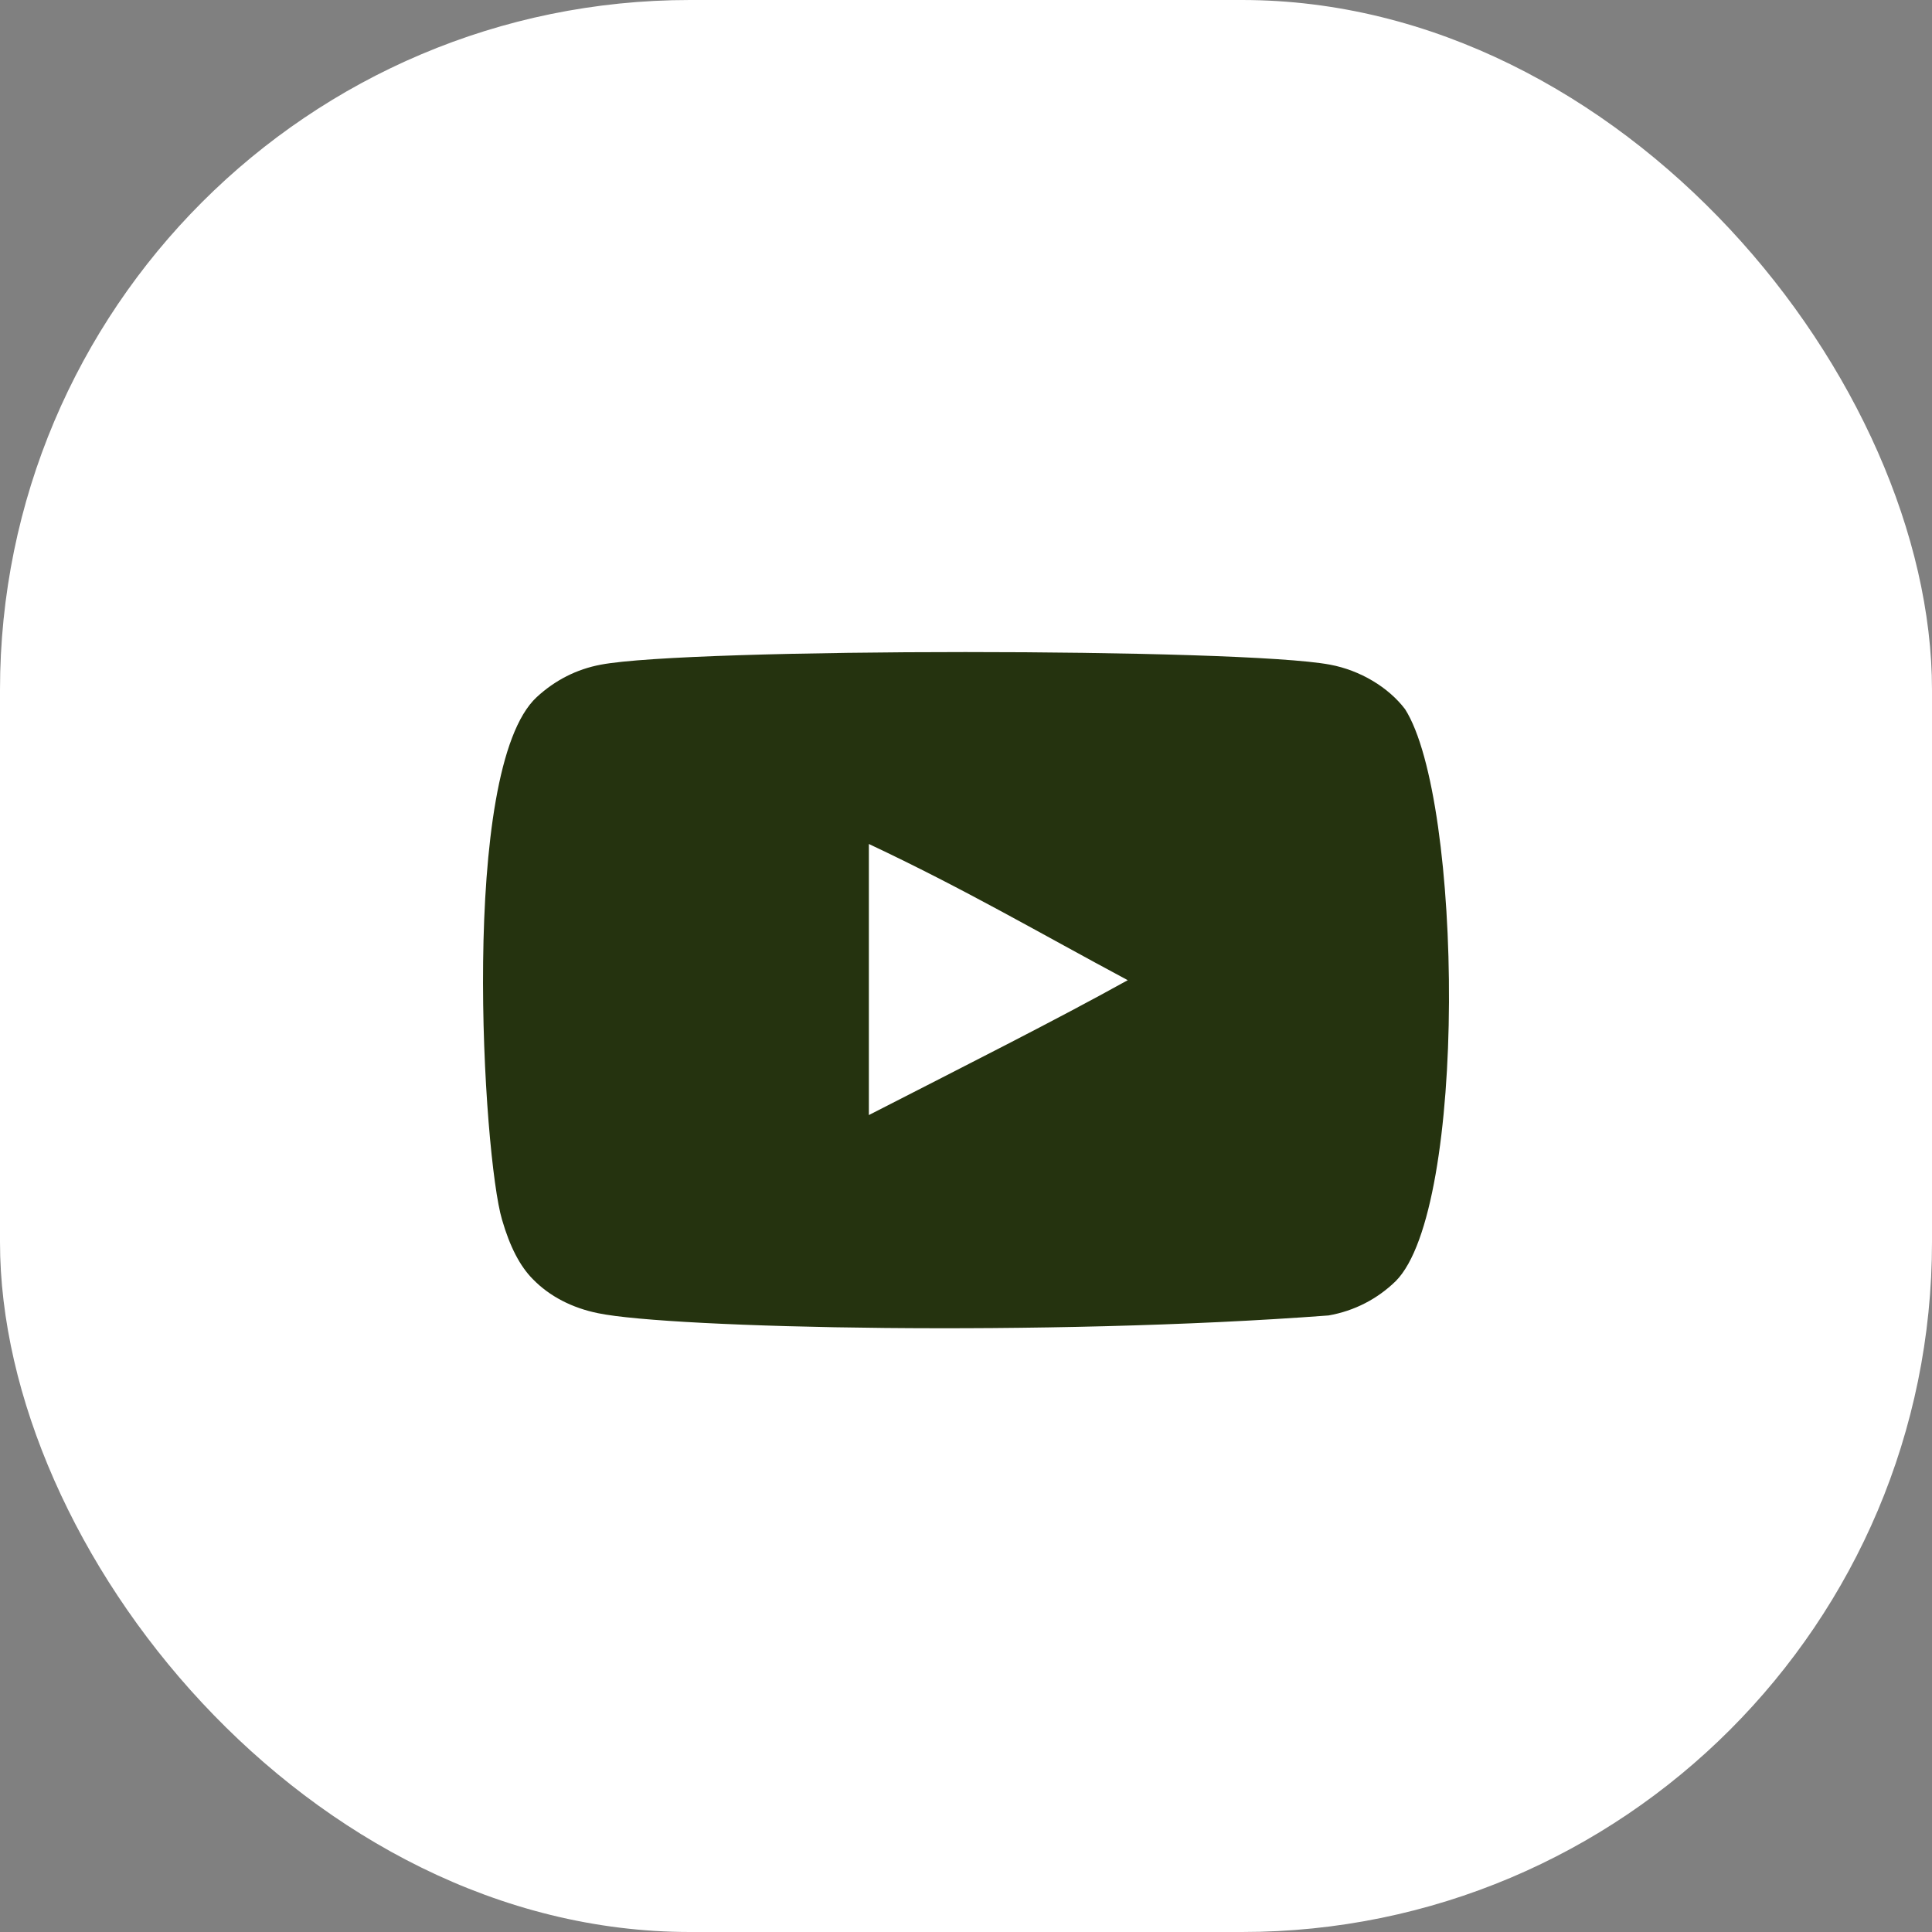
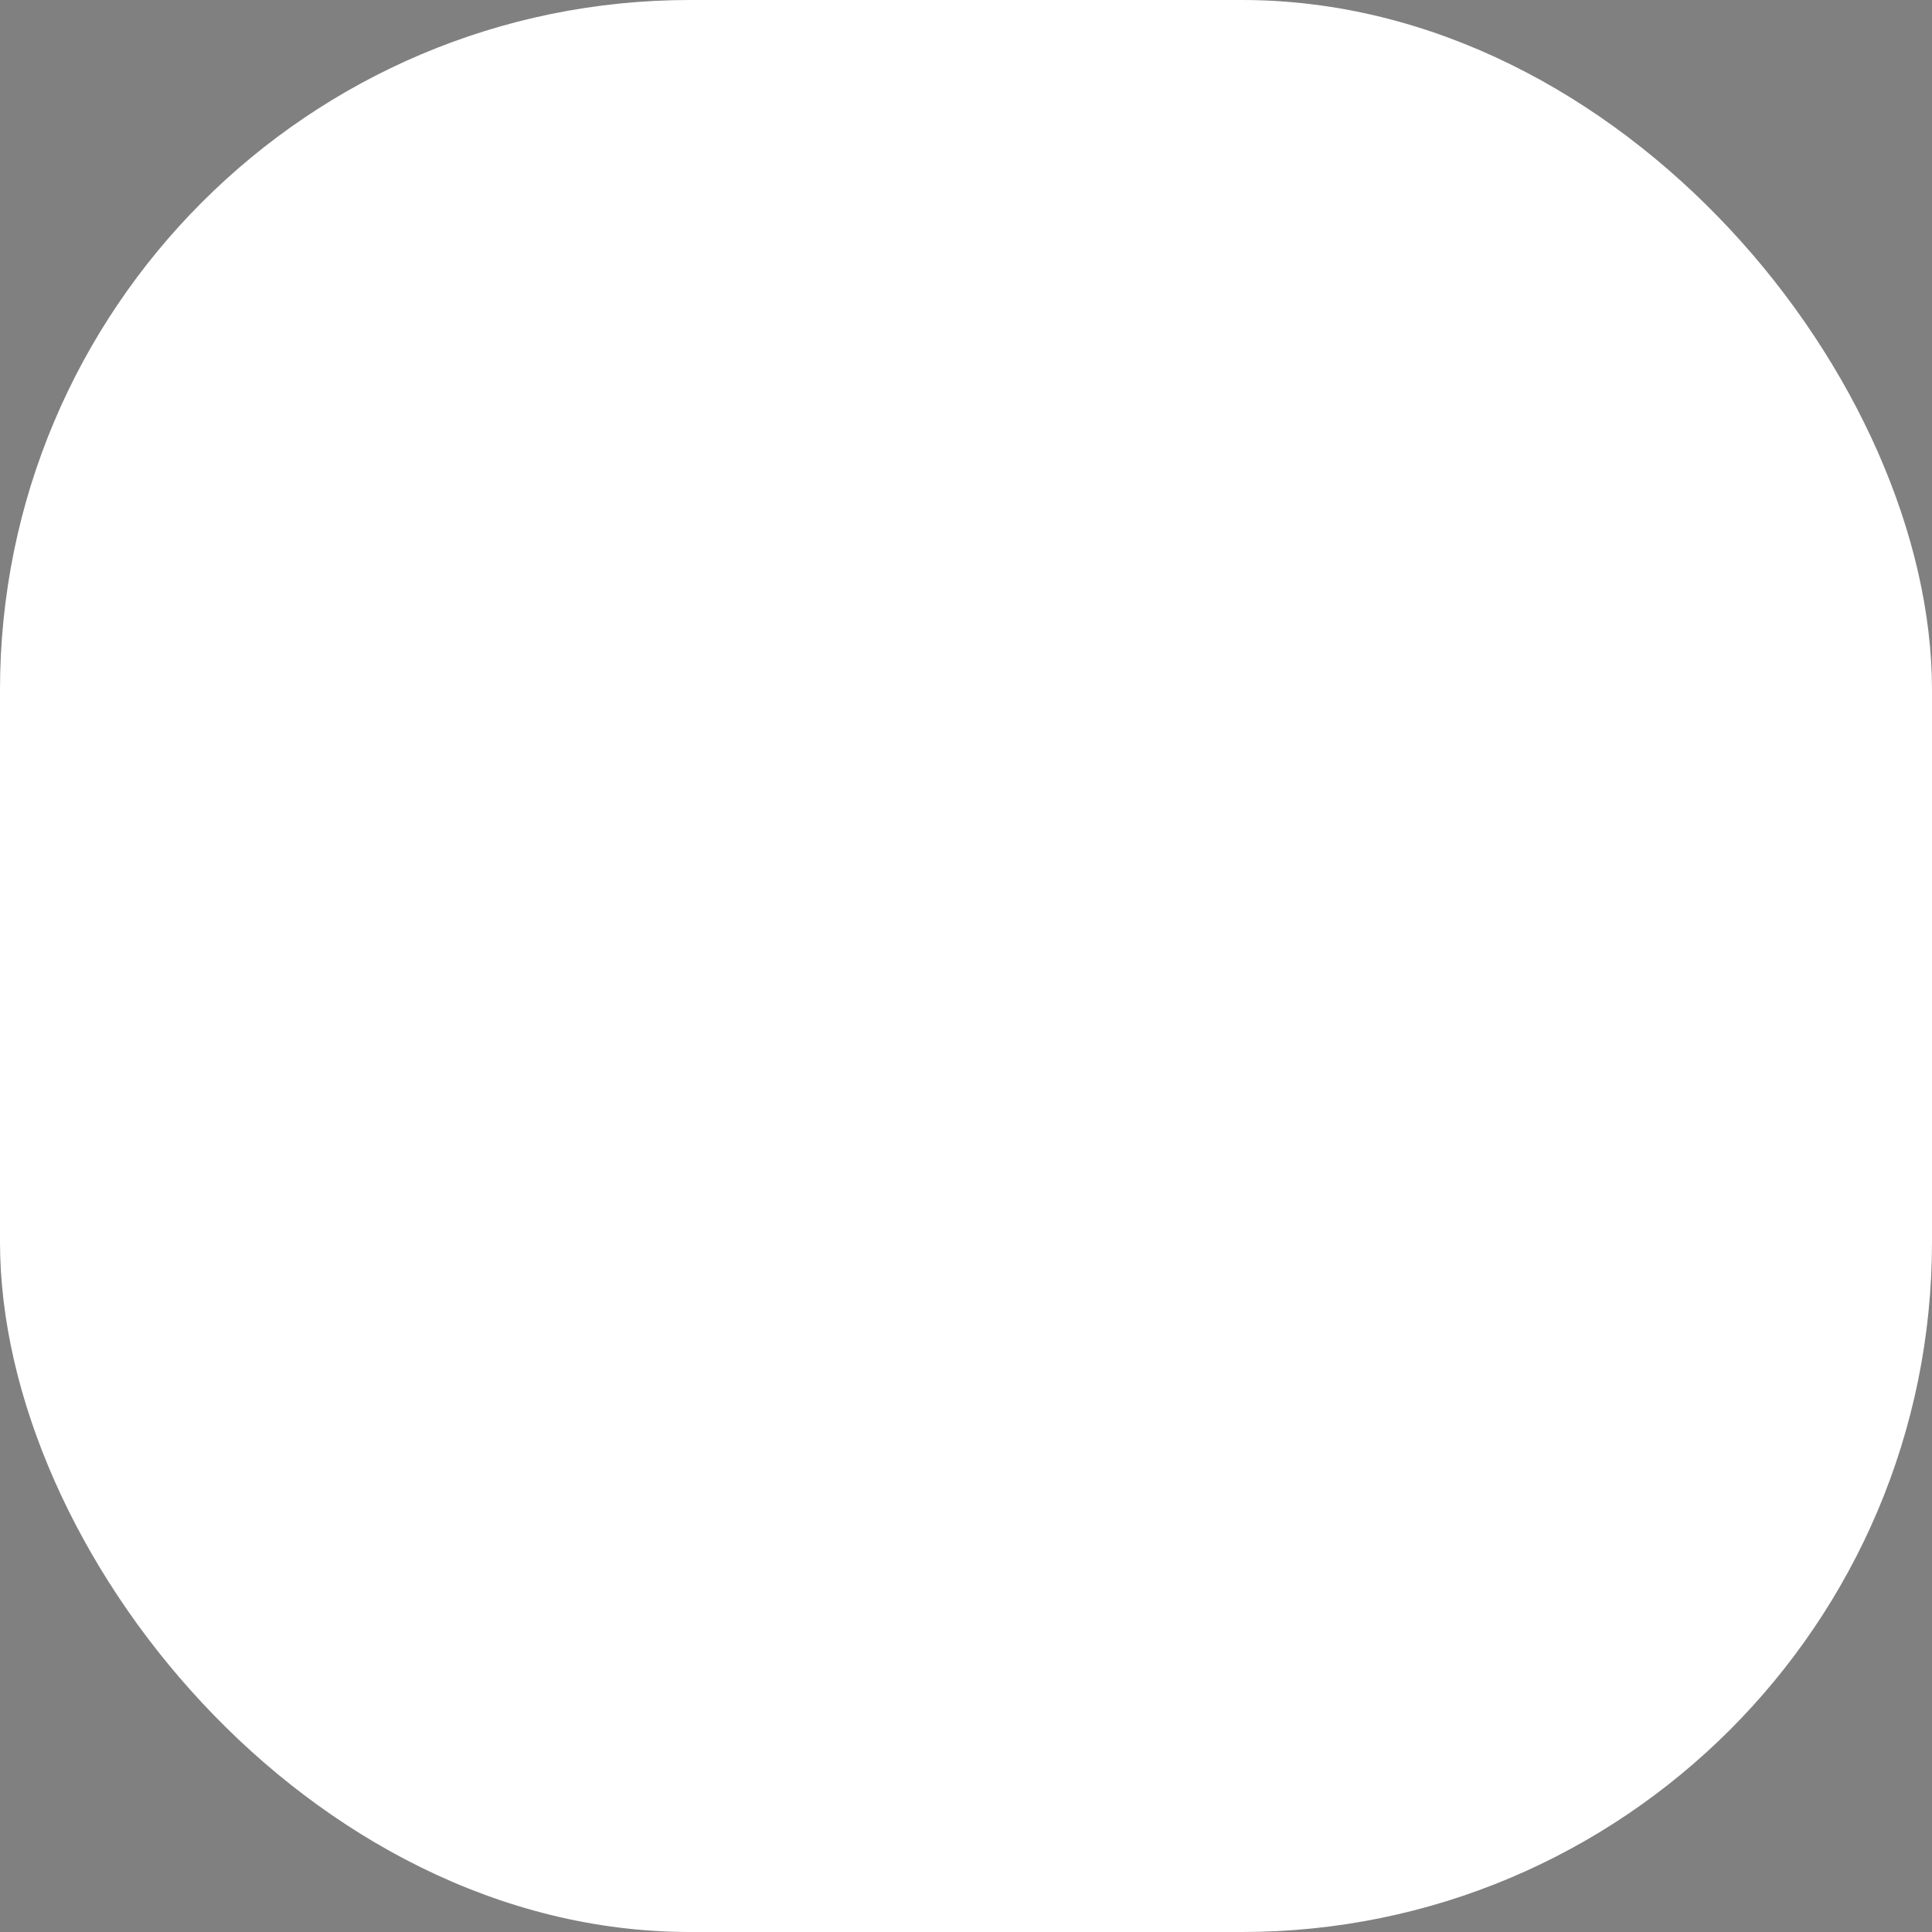
<svg xmlns="http://www.w3.org/2000/svg" width="32" height="32" viewBox="0 0 32 32" fill="none">
  <rect x="0" y="0" width="32" height="32" fill="#808080" stroke="none" />
  <rect width="32" height="32" rx="11.429" fill="white" />
  <g clip-path="url(#clip0_46_25)">
-     <path fill-rule="evenodd" clip-rule="evenodd" d="M14.391 18.469V13.979C15.985 14.729 17.219 15.454 18.679 16.235C17.475 16.903 15.985 17.652 14.391 18.469ZM23.273 11.747C22.998 11.384 22.529 11.102 22.03 11.009C20.564 10.731 11.417 10.73 9.951 11.009C9.551 11.084 9.195 11.265 8.889 11.547C7.6 12.744 8.004 19.161 8.315 20.201C8.445 20.651 8.614 20.975 8.827 21.188C9.101 21.47 9.476 21.664 9.907 21.751C11.115 22.001 17.334 22.14 22.005 21.788C22.435 21.713 22.816 21.513 23.117 21.22C24.309 20.028 24.227 13.25 23.273 11.747Z" fill="#25330F" />
-   </g>
+     </g>
  <defs>
    <clipPath id="clip0_46_25">
      <rect width="16" height="16" fill="white" transform="translate(8 8)" />
    </clipPath>
  </defs>
</svg>